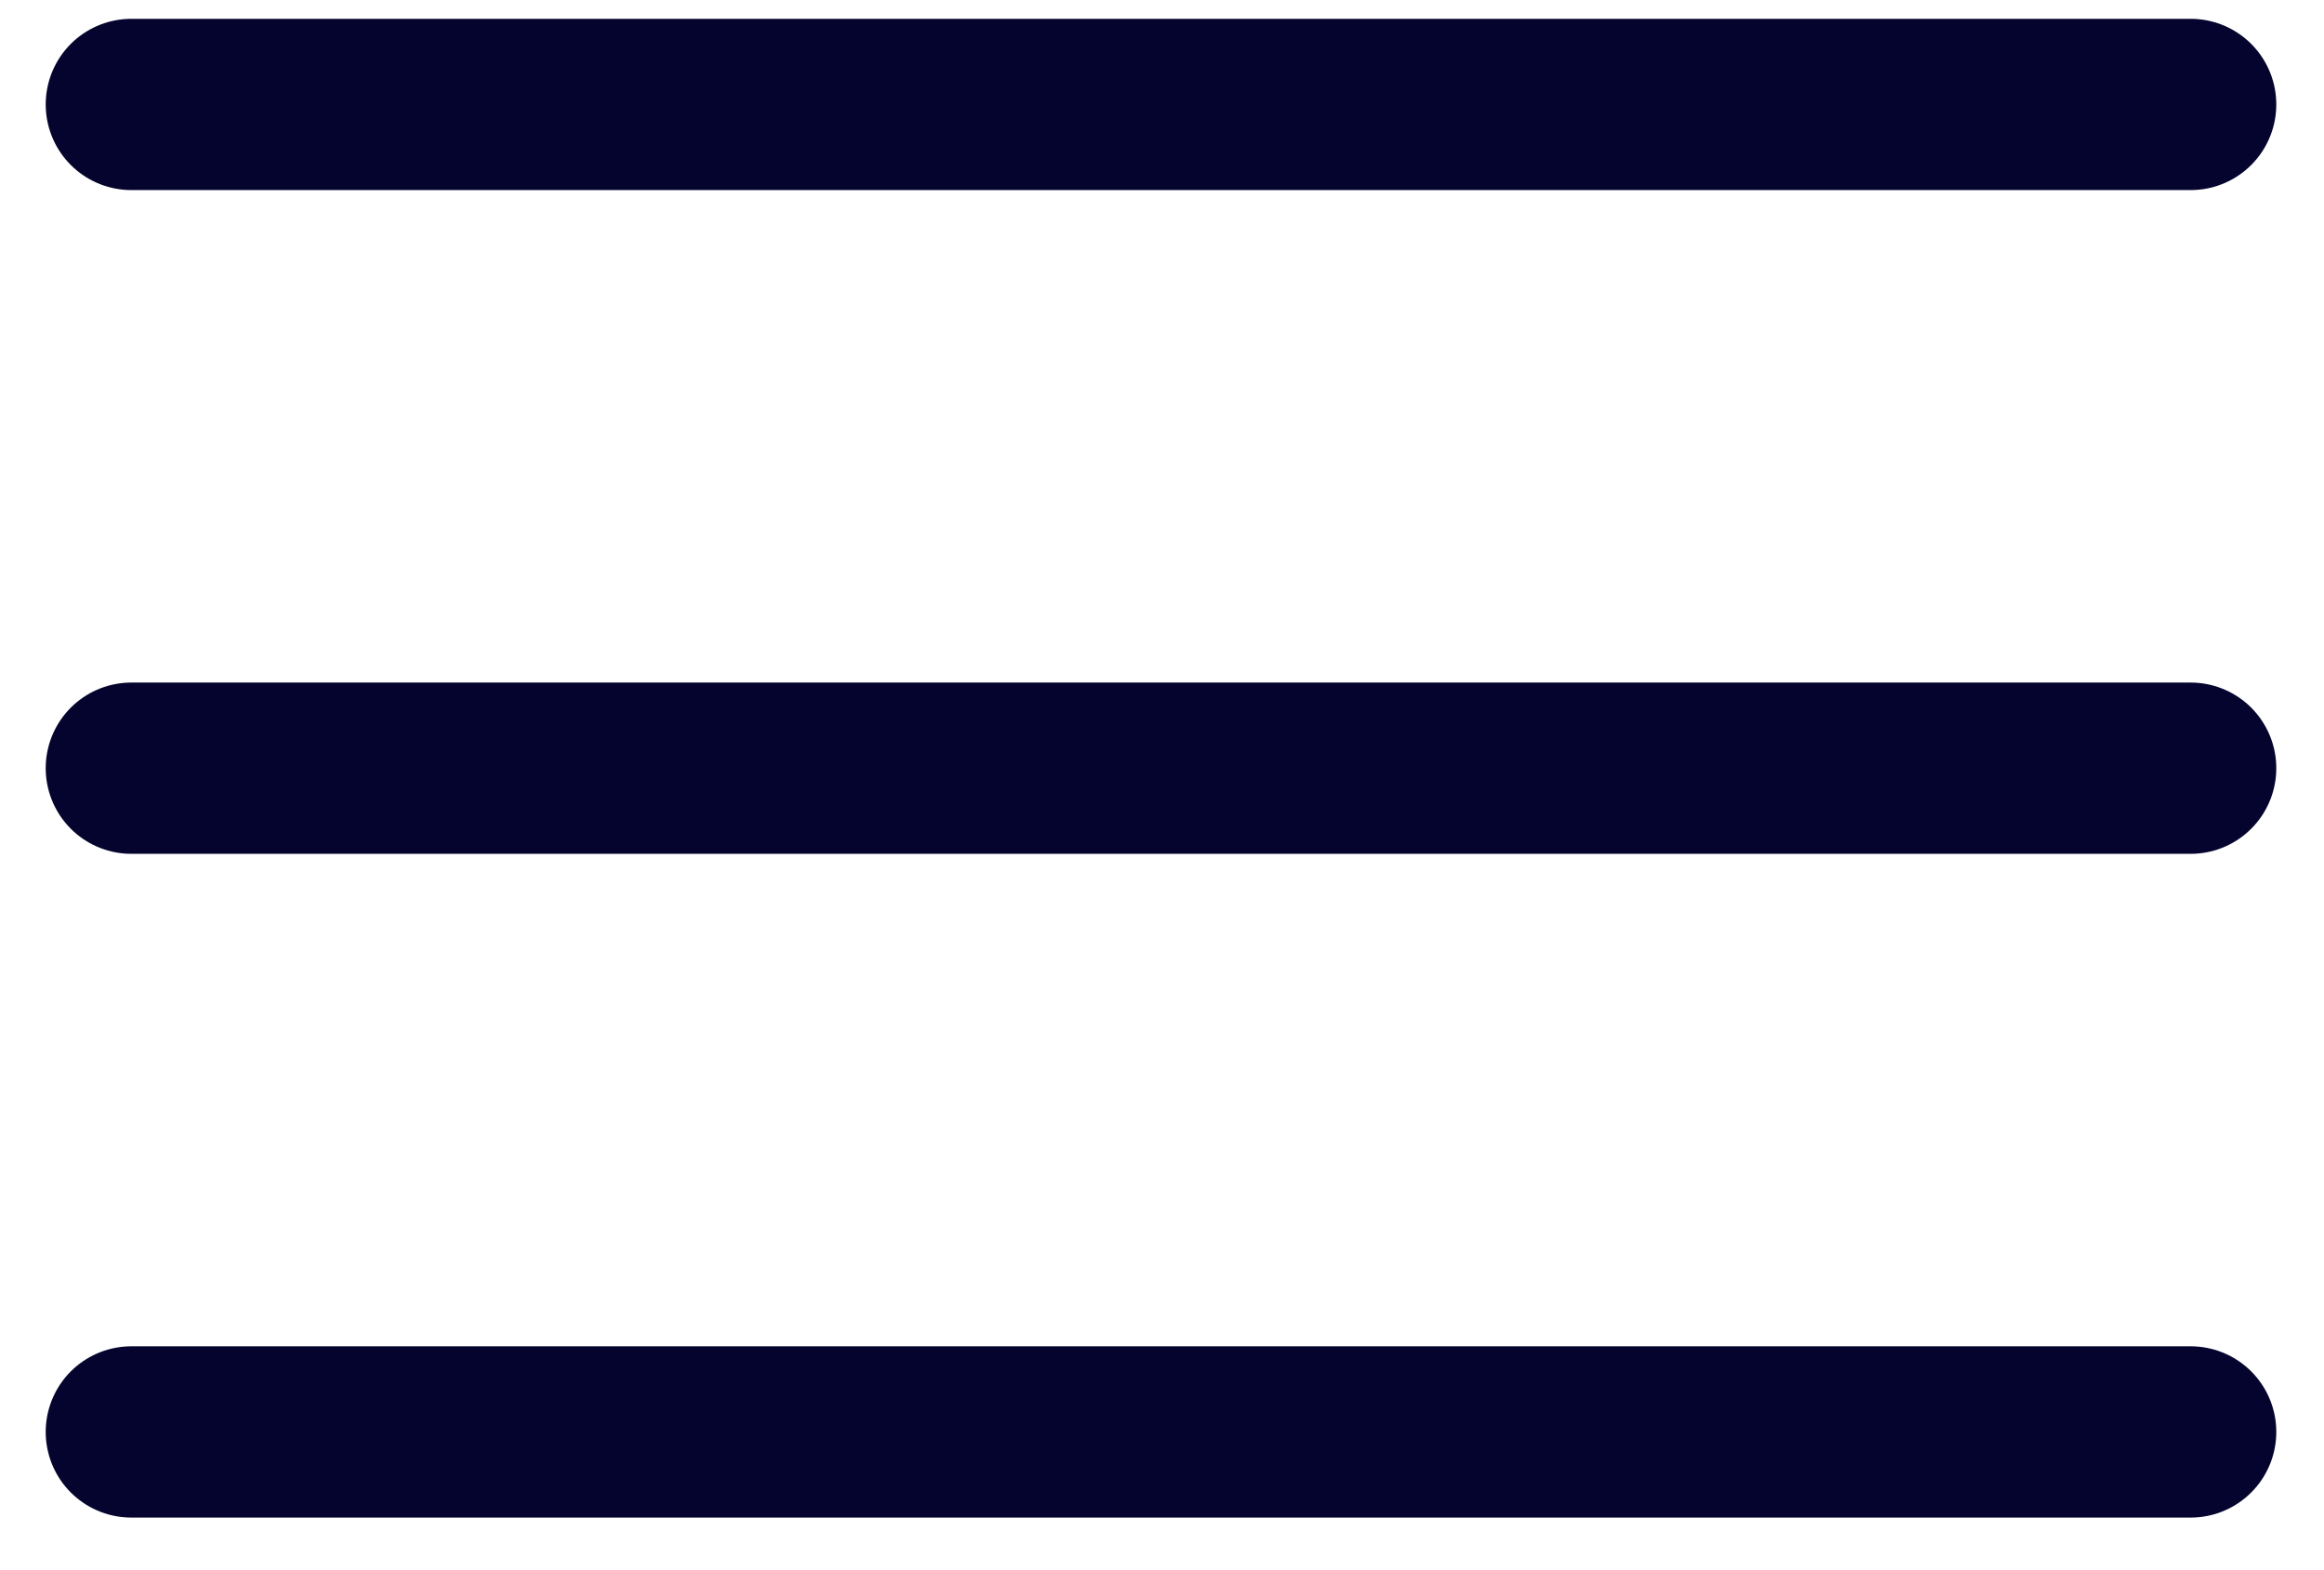
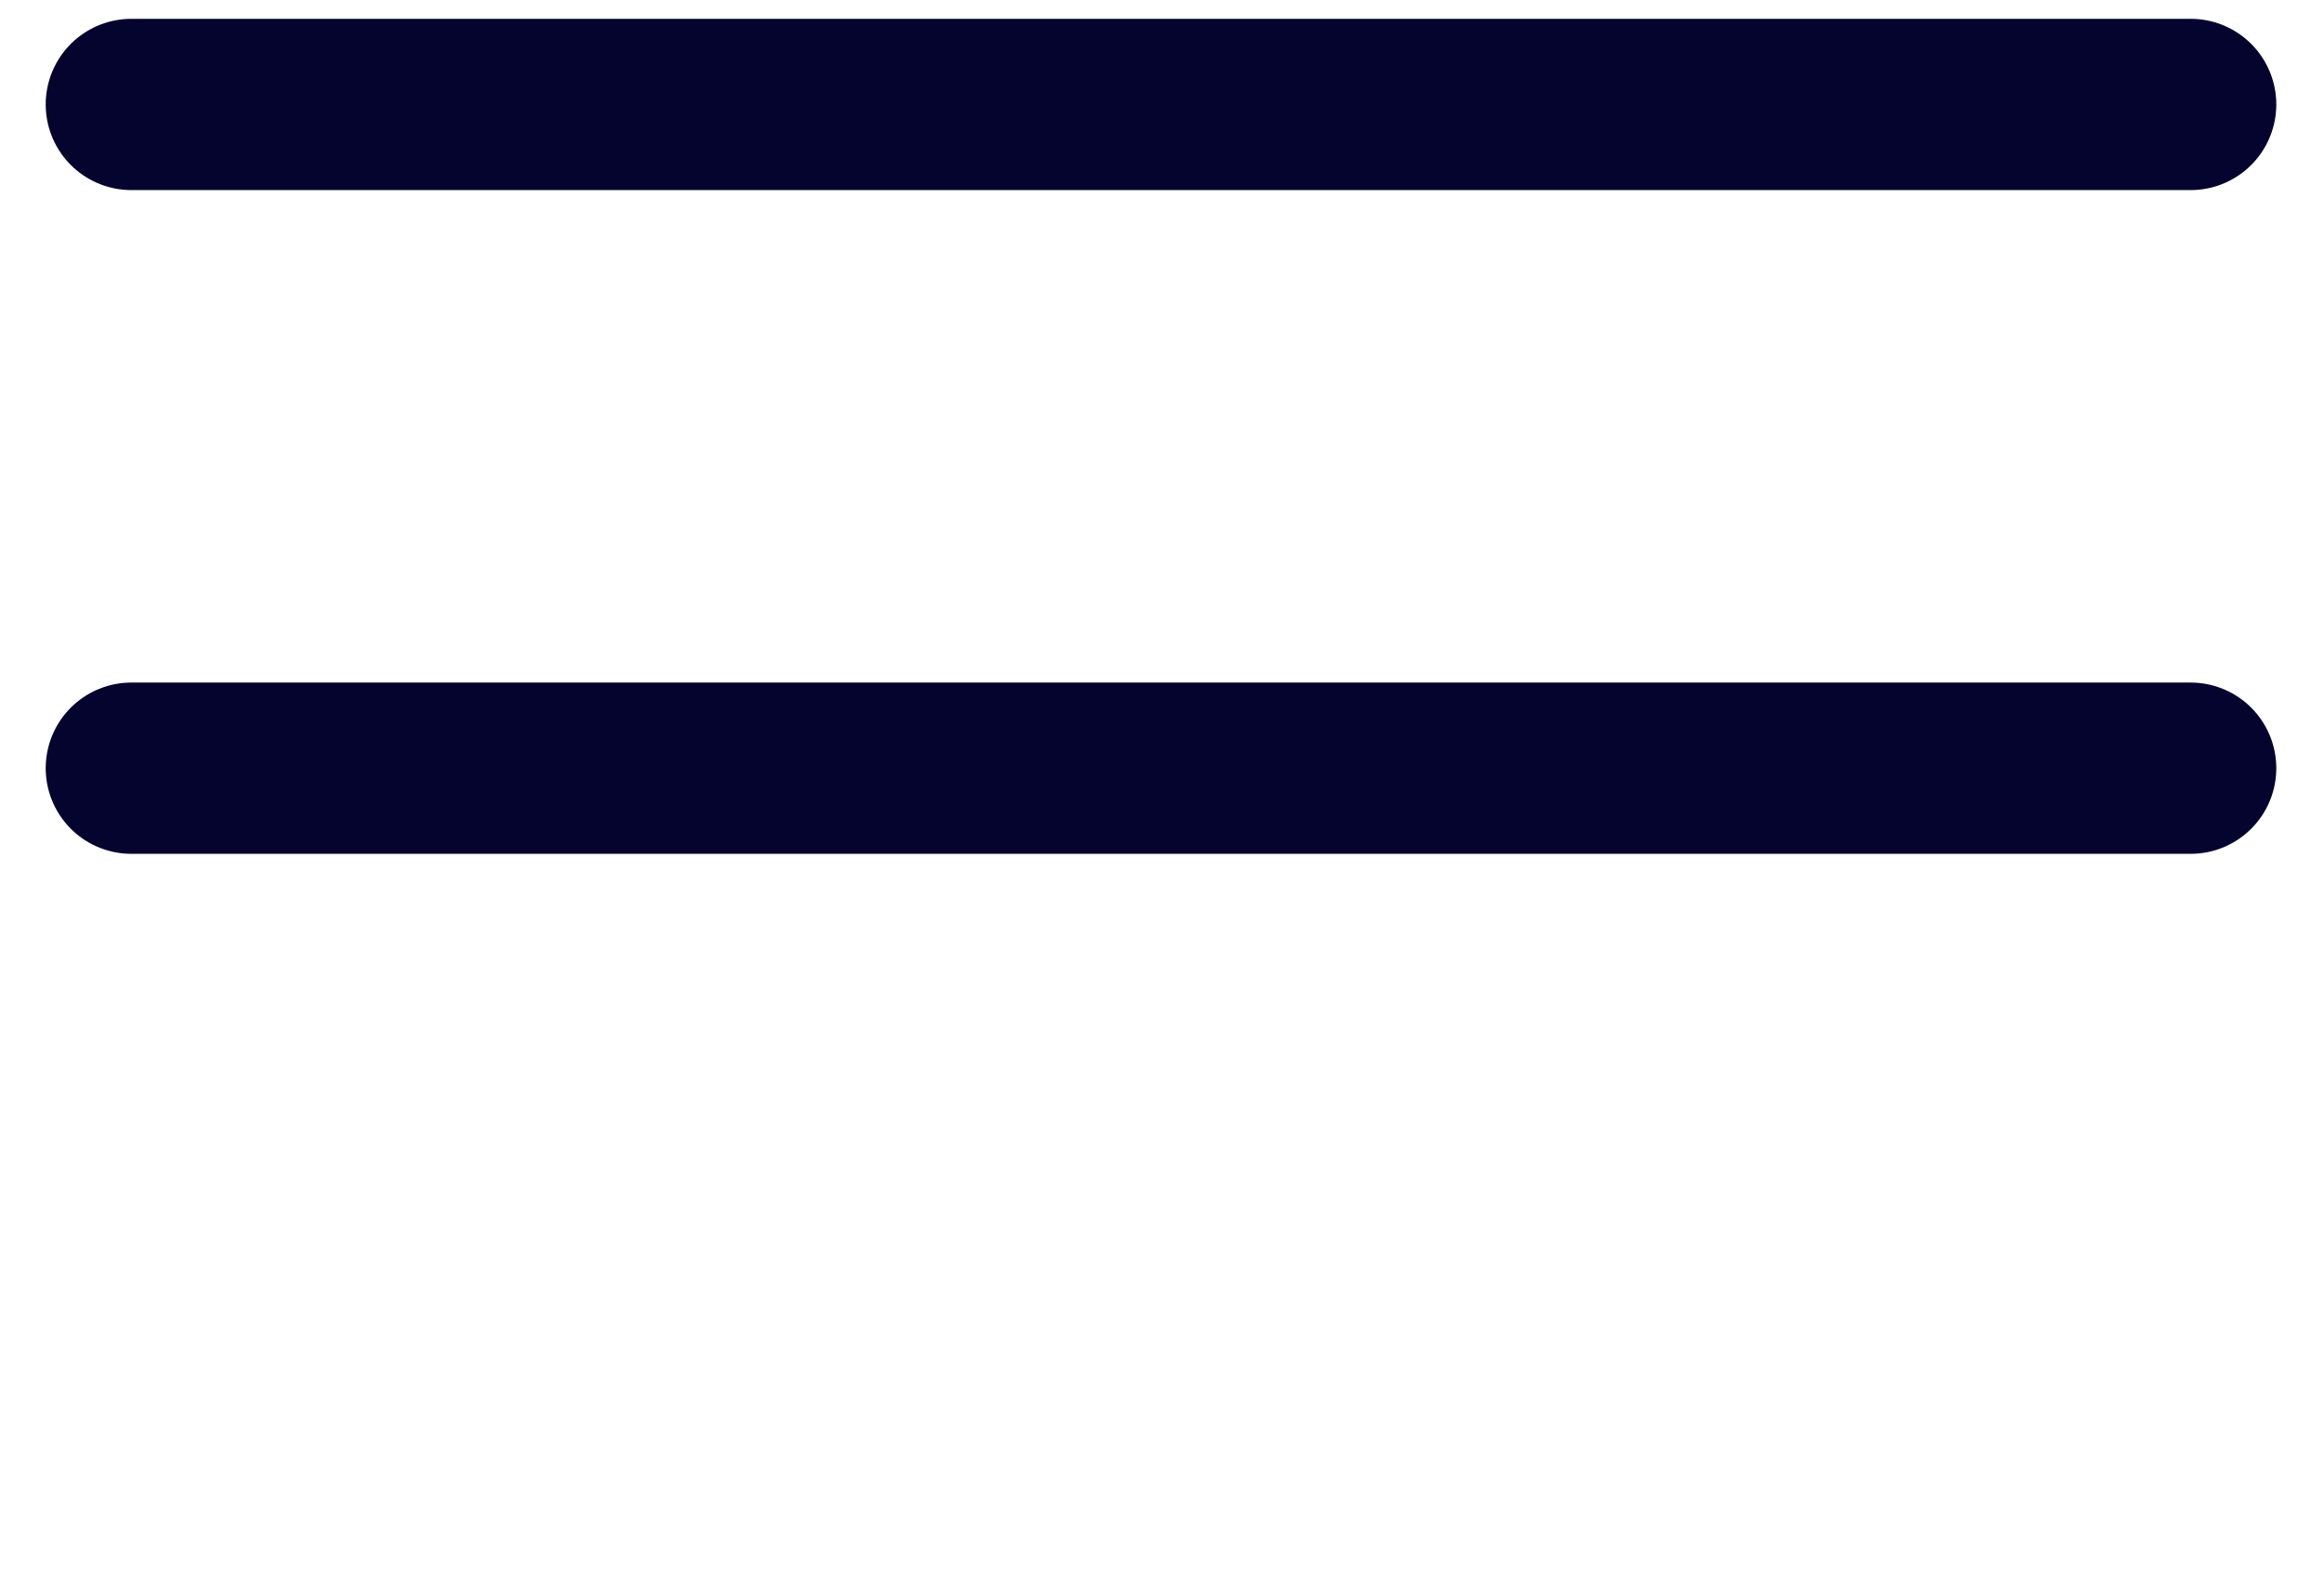
<svg xmlns="http://www.w3.org/2000/svg" width="37px" height="25px" viewBox="0 0 37 25" version="1.1">
  <title>Group 11</title>
  <g id="Home-page" stroke="none" stroke-width="1" fill="none" fill-rule="evenodd" stroke-linecap="round">
    <g id="Group-11" transform="translate(0.877, 1.322)" stroke="#05042E" stroke-width="2.727">
      <line x1="1.214" y1="0.341" x2="34" y2="0.341" id="Line-Copy" />
      <line x1="1.214" y1="10.909" x2="34" y2="10.909" id="Line-Copy-2" />
-       <line x1="1.214" y1="21.477" x2="34" y2="21.477" id="Line-Copy-3" />
    </g>
  </g>
</svg>